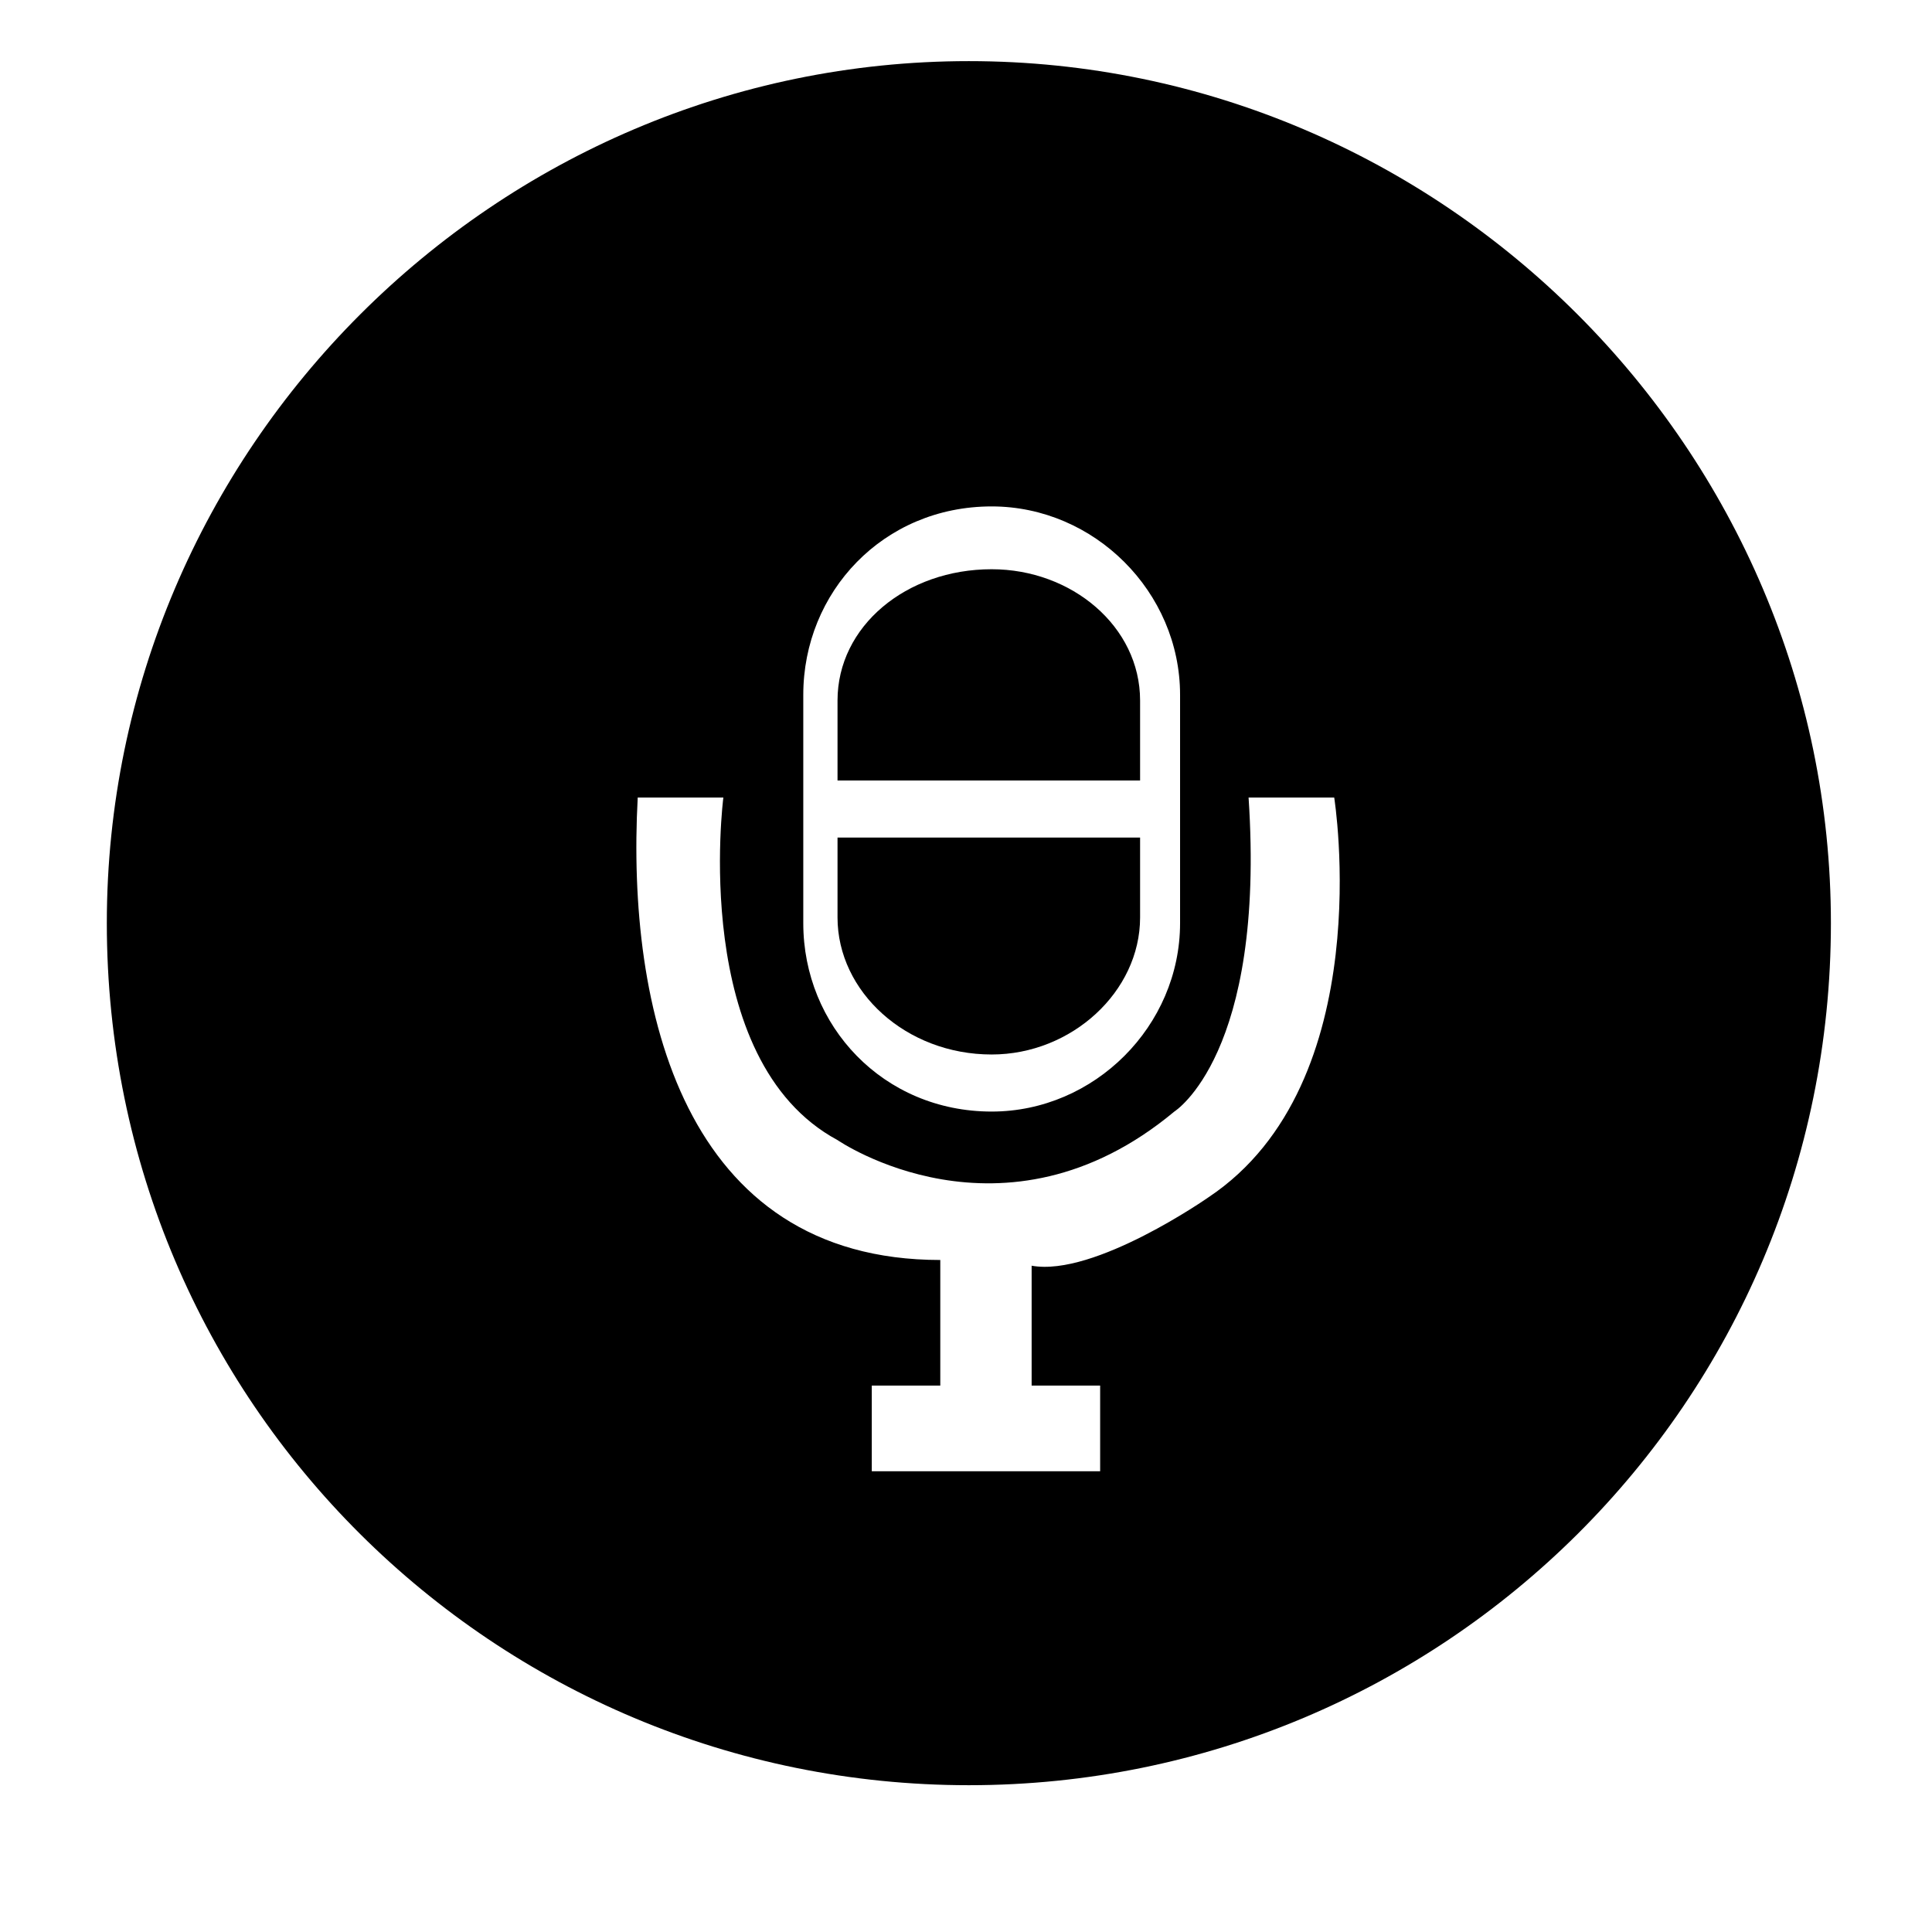
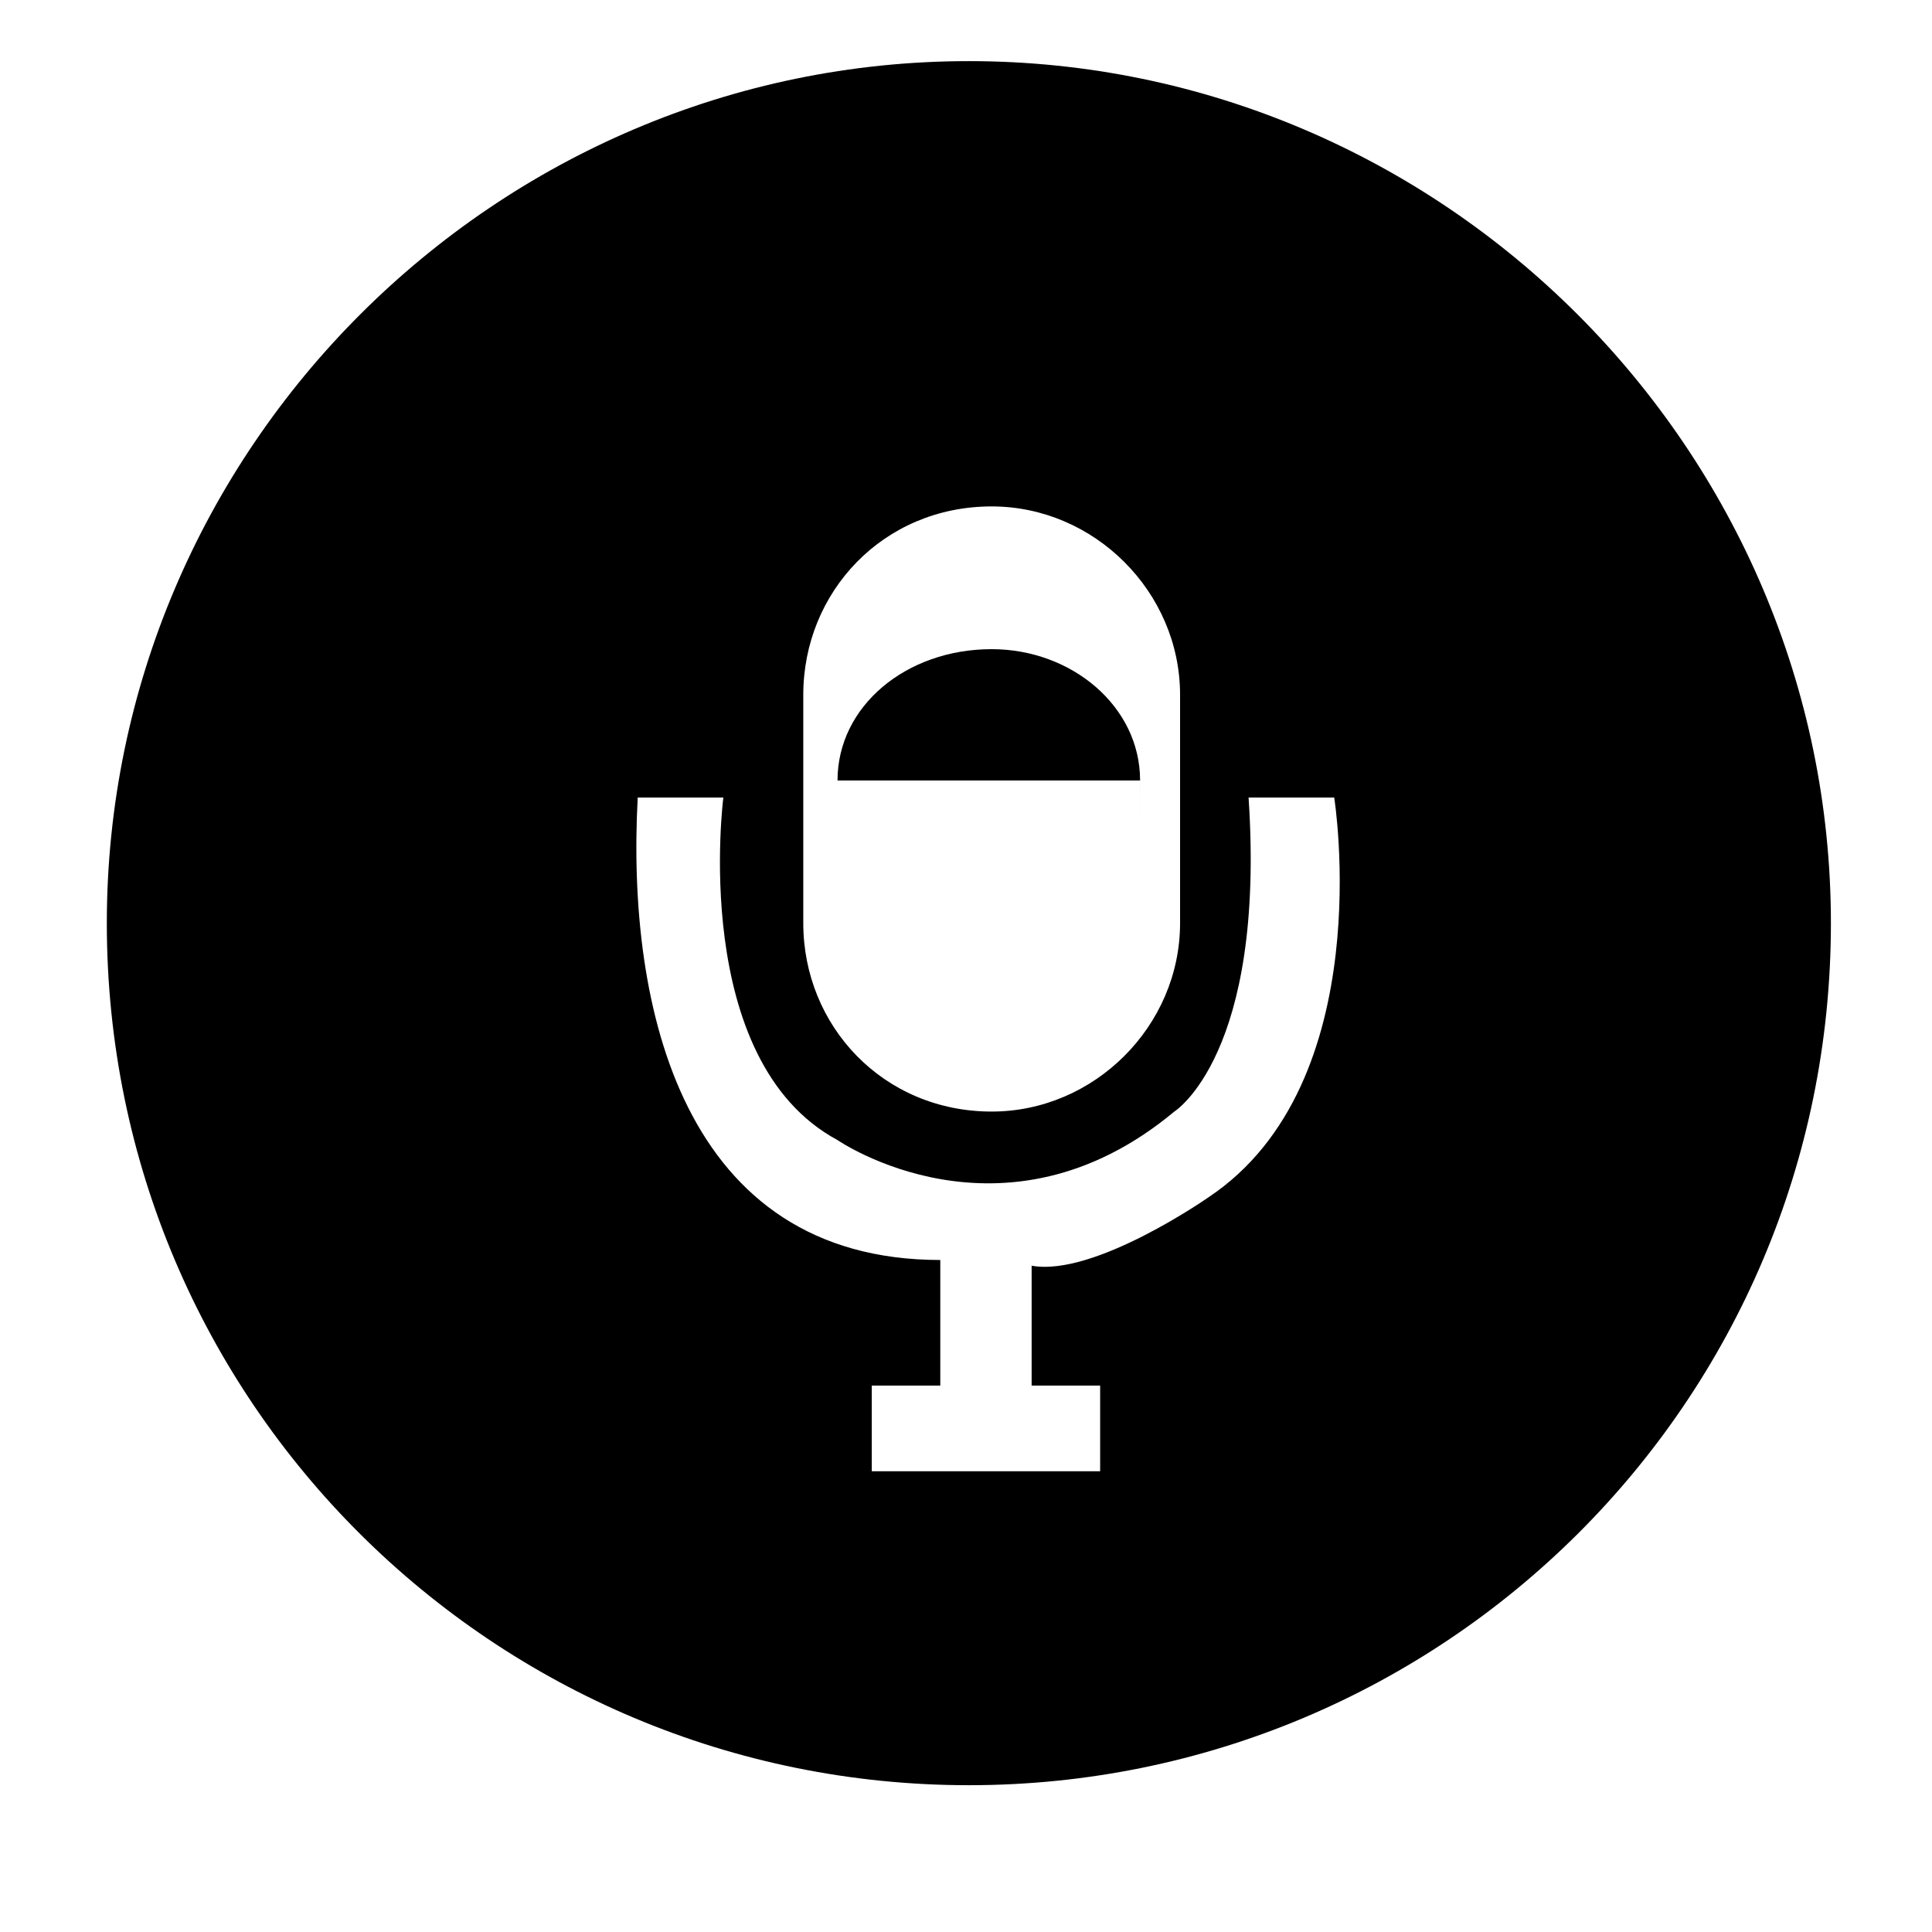
<svg xmlns="http://www.w3.org/2000/svg" fill="#000000" width="800px" height="800px" version="1.1" viewBox="144 144 512 512">
  <g fill-rule="evenodd">
-     <path d="m446.14 350.83h-80.188v-21.18c0-19.668 18.156-34.797 40.848-34.797 21.18 0 39.336 15.129 39.336 34.797v21.18z" />
+     <path d="m446.14 350.83h-80.188c0-19.668 18.156-34.797 40.848-34.797 21.18 0 39.336 15.129 39.336 34.797v21.18z" />
    <path d="m393.19 477.91c-68.082 0-83.211-66.57-80.188-122.55h22.695s-9.078 69.594 30.258 90.777c0 0 43.875 30.258 89.262-7.566 0 0 24.207-15.129 19.668-83.211h22.695s12.105 75.648-33.285 105.91c0 0-30.258 21.18-46.902 18.156v31.773h18.156v22.695h-60.52v-22.695h18.156v-33.285zm-36.312-119.52v-30.258c0-27.234 21.18-49.926 49.926-49.926 27.234 0 49.926 22.695 49.926 49.926v60.516c0 27.234-22.695 49.926-49.926 49.926-28.746 0-49.926-22.695-49.926-49.926zm272.33 30.258c0-125.57-102.88-228.45-228.45-228.45-125.57 0-228.45 102.88-228.45 228.45 0 127.09 102.88 228.45 228.45 228.45 125.57 0 228.45-101.37 228.45-228.45z" />
-     <path d="m446.14 365.96h-80.188v21.18c0 19.668 18.156 36.312 40.848 36.312 21.18 0 39.336-16.641 39.336-36.312v-21.18z" />
  </g>
</svg>